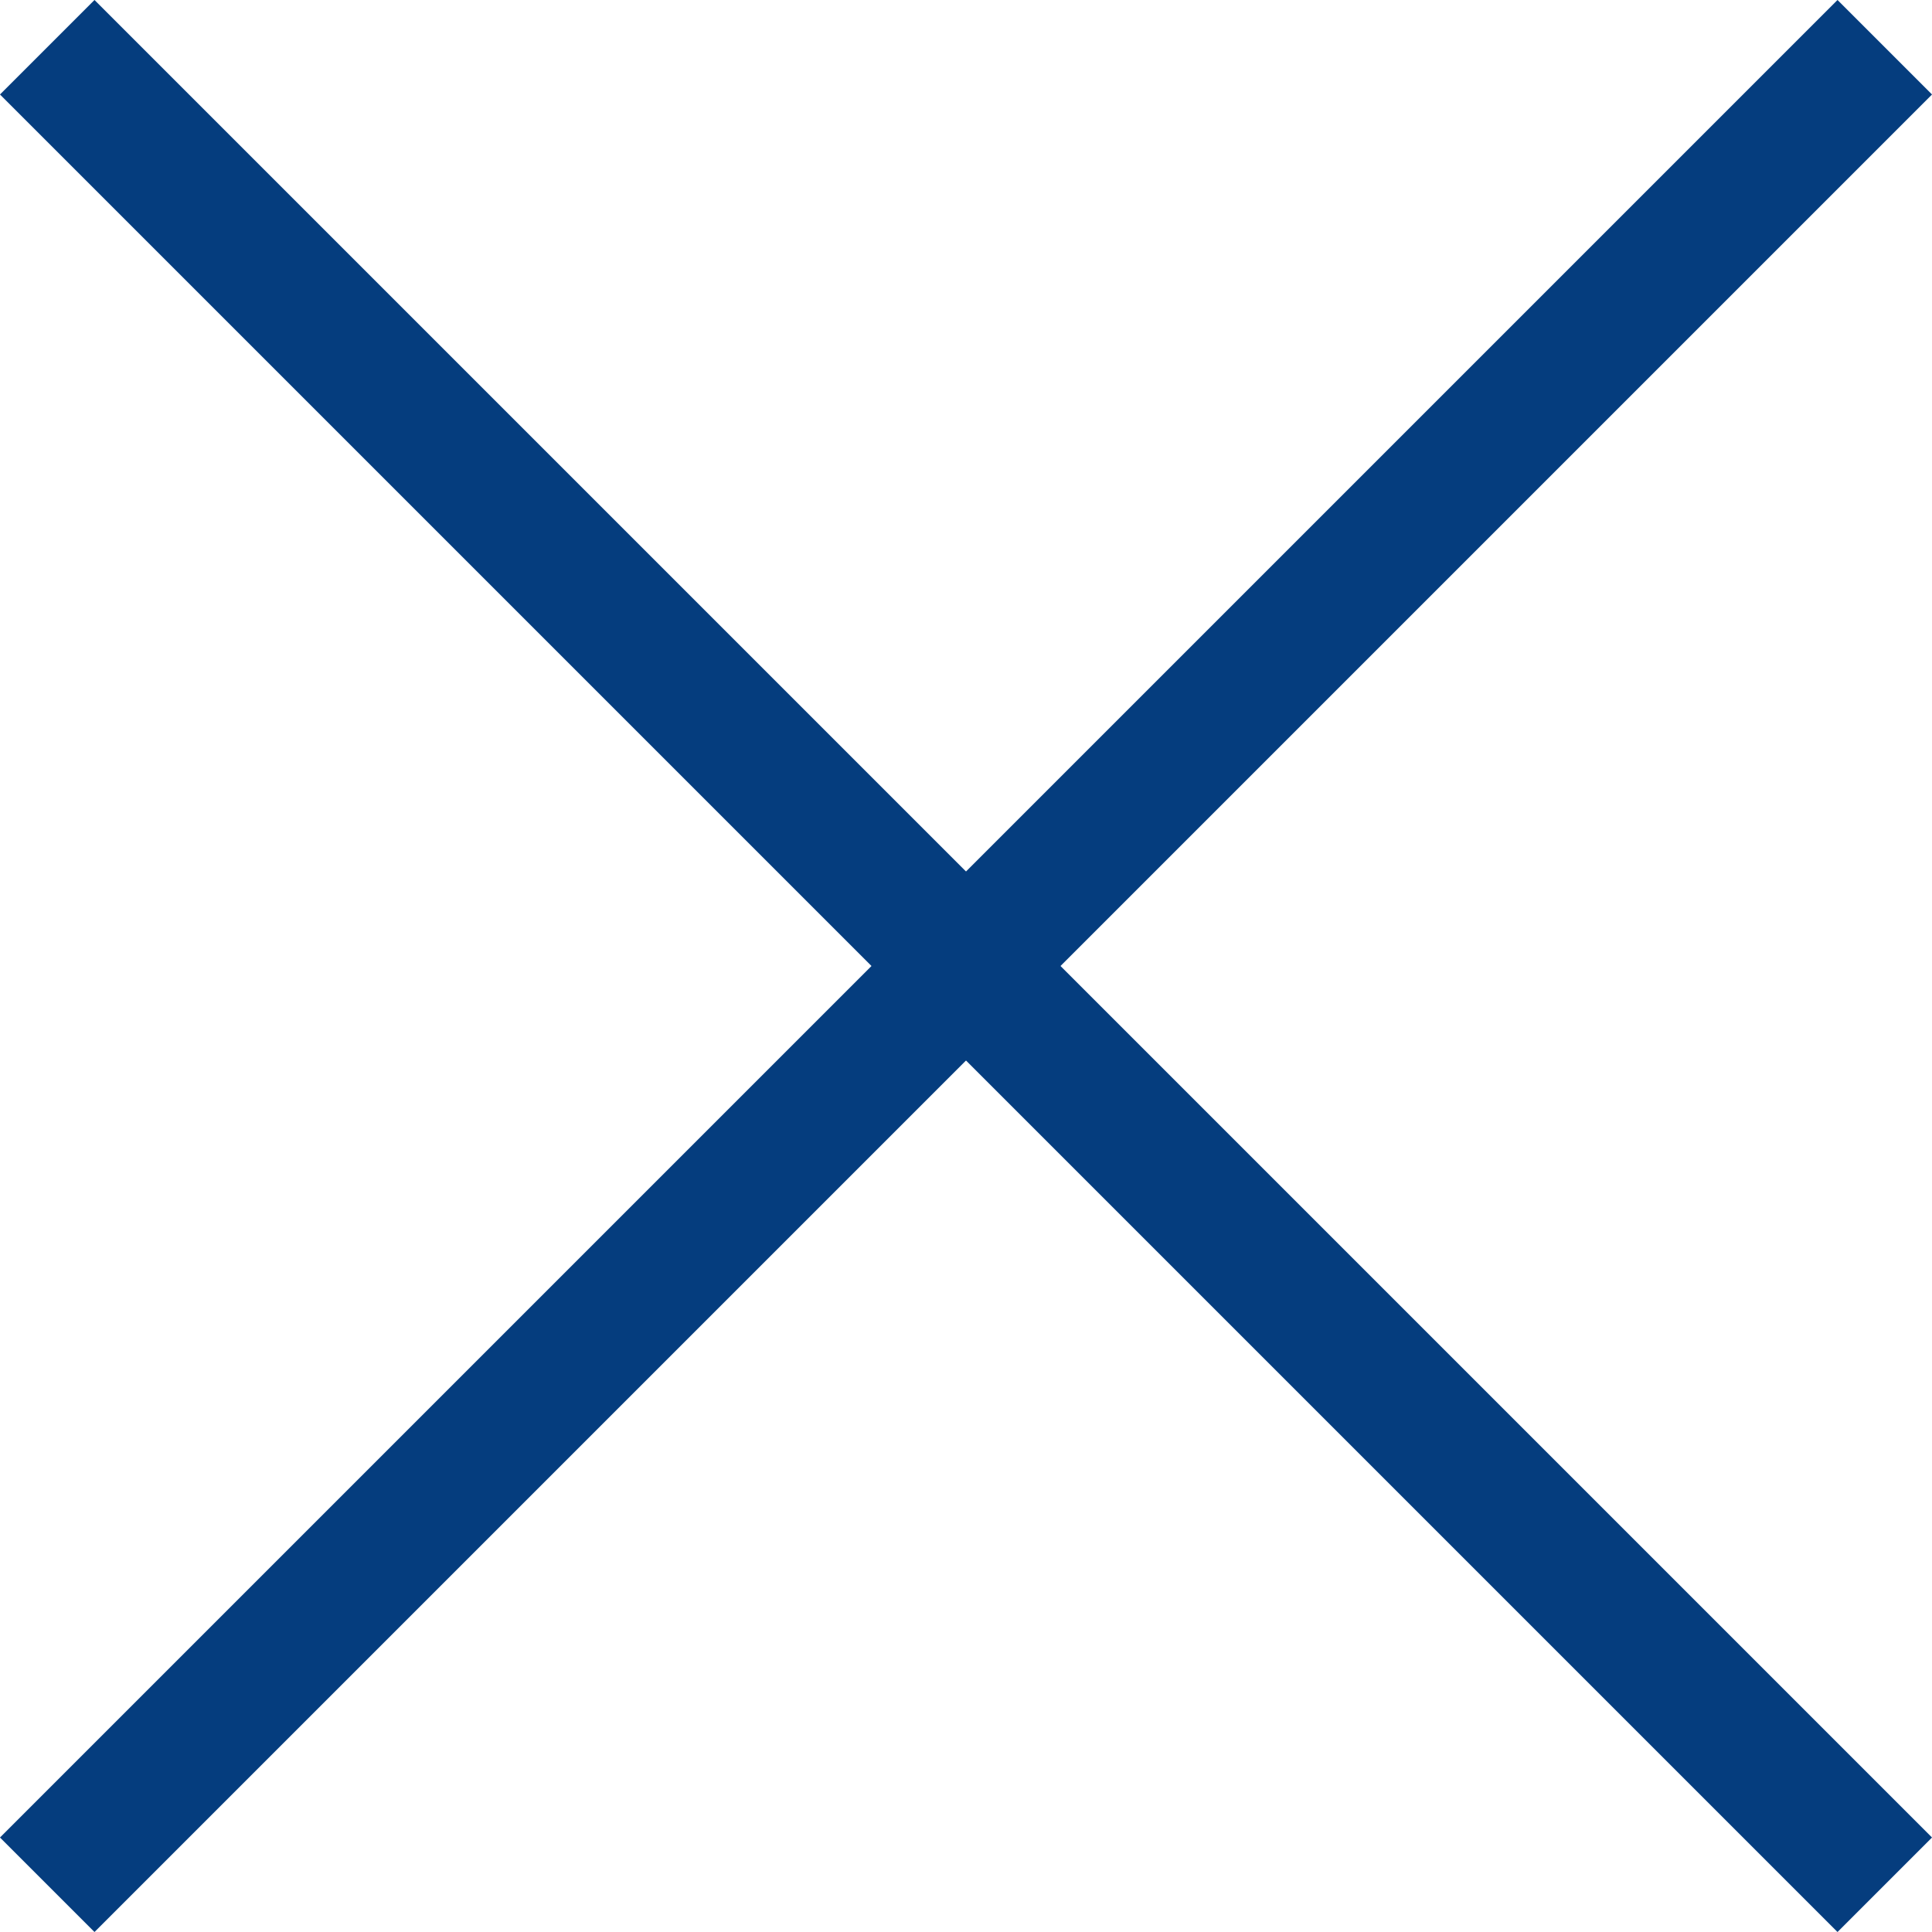
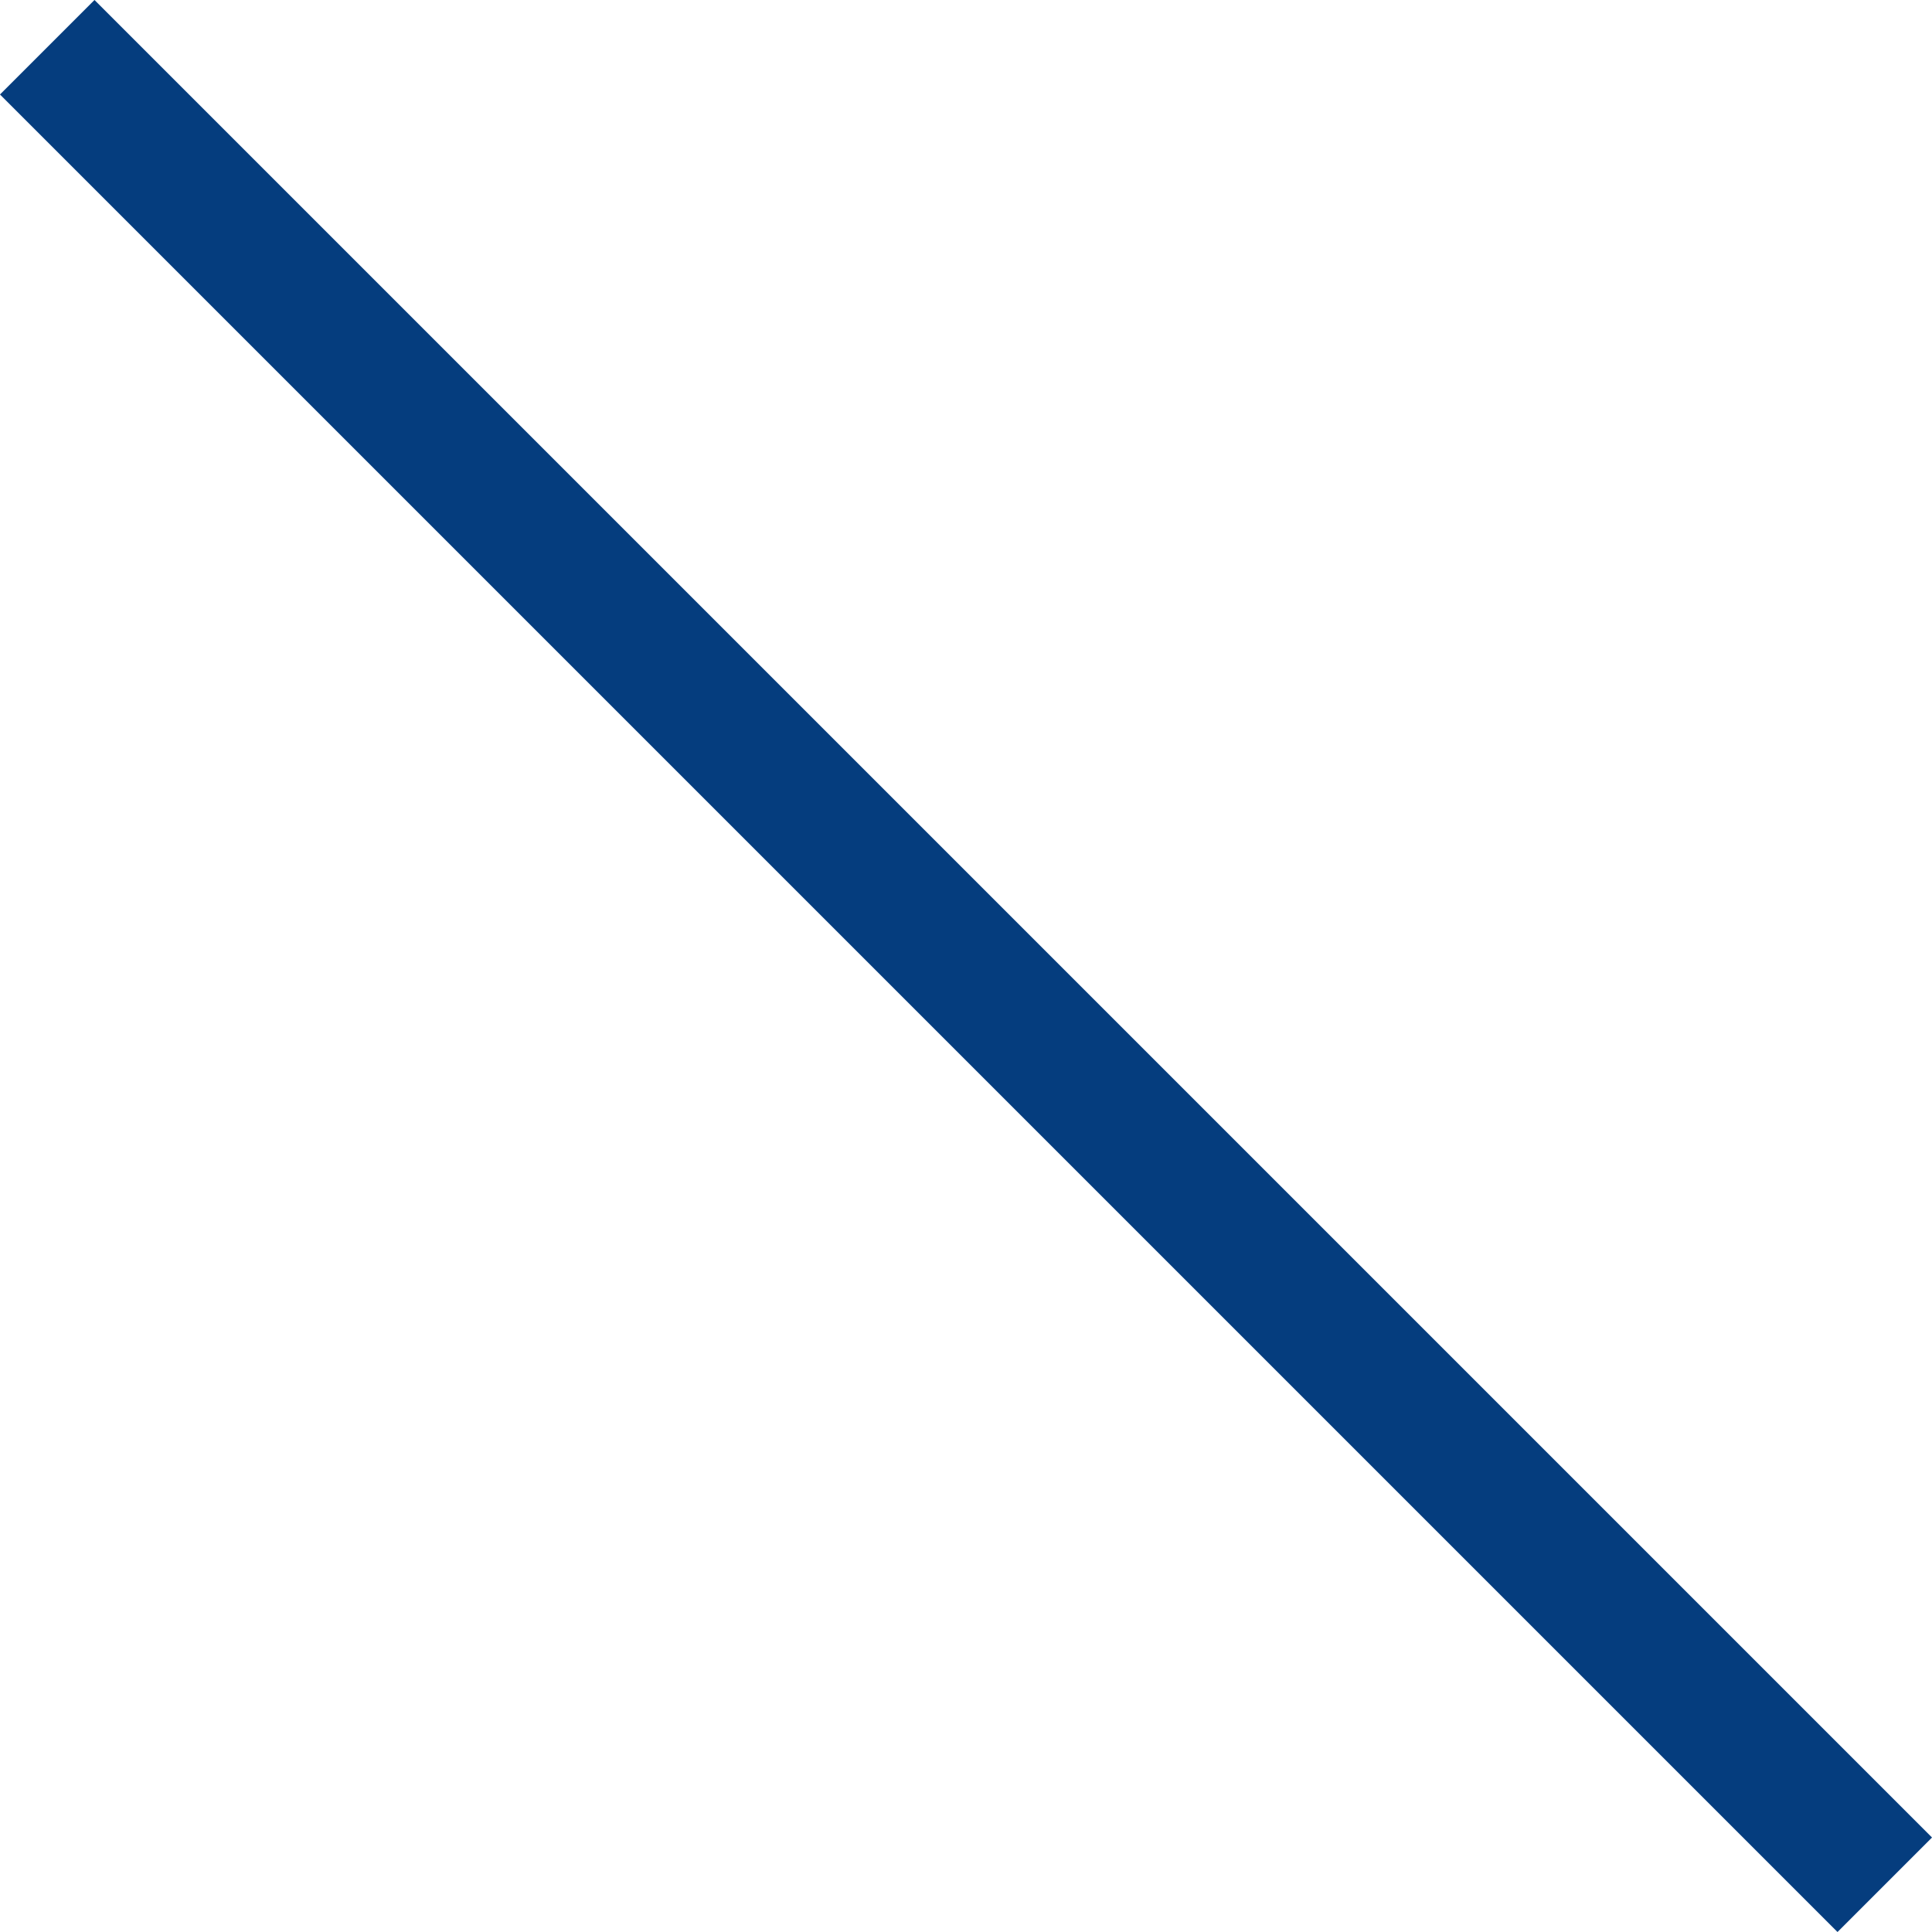
<svg xmlns="http://www.w3.org/2000/svg" width="28.914" height="28.914" viewBox="0 0 28.914 28.914">
  <g id="close" transform="translate(-1120.469 -422.793)">
-     <line id="線_31" data-name="線 31" x1="27.5" y2="27.5" transform="translate(1121.176 423.5)" fill="none" stroke="#053d7e" stroke-width="2" />
    <line id="線_32" data-name="線 32" x2="27.5" y2="27.5" transform="translate(1121.176 423.5)" fill="none" stroke="#053d7e" stroke-width="2" />
  </g>
</svg>